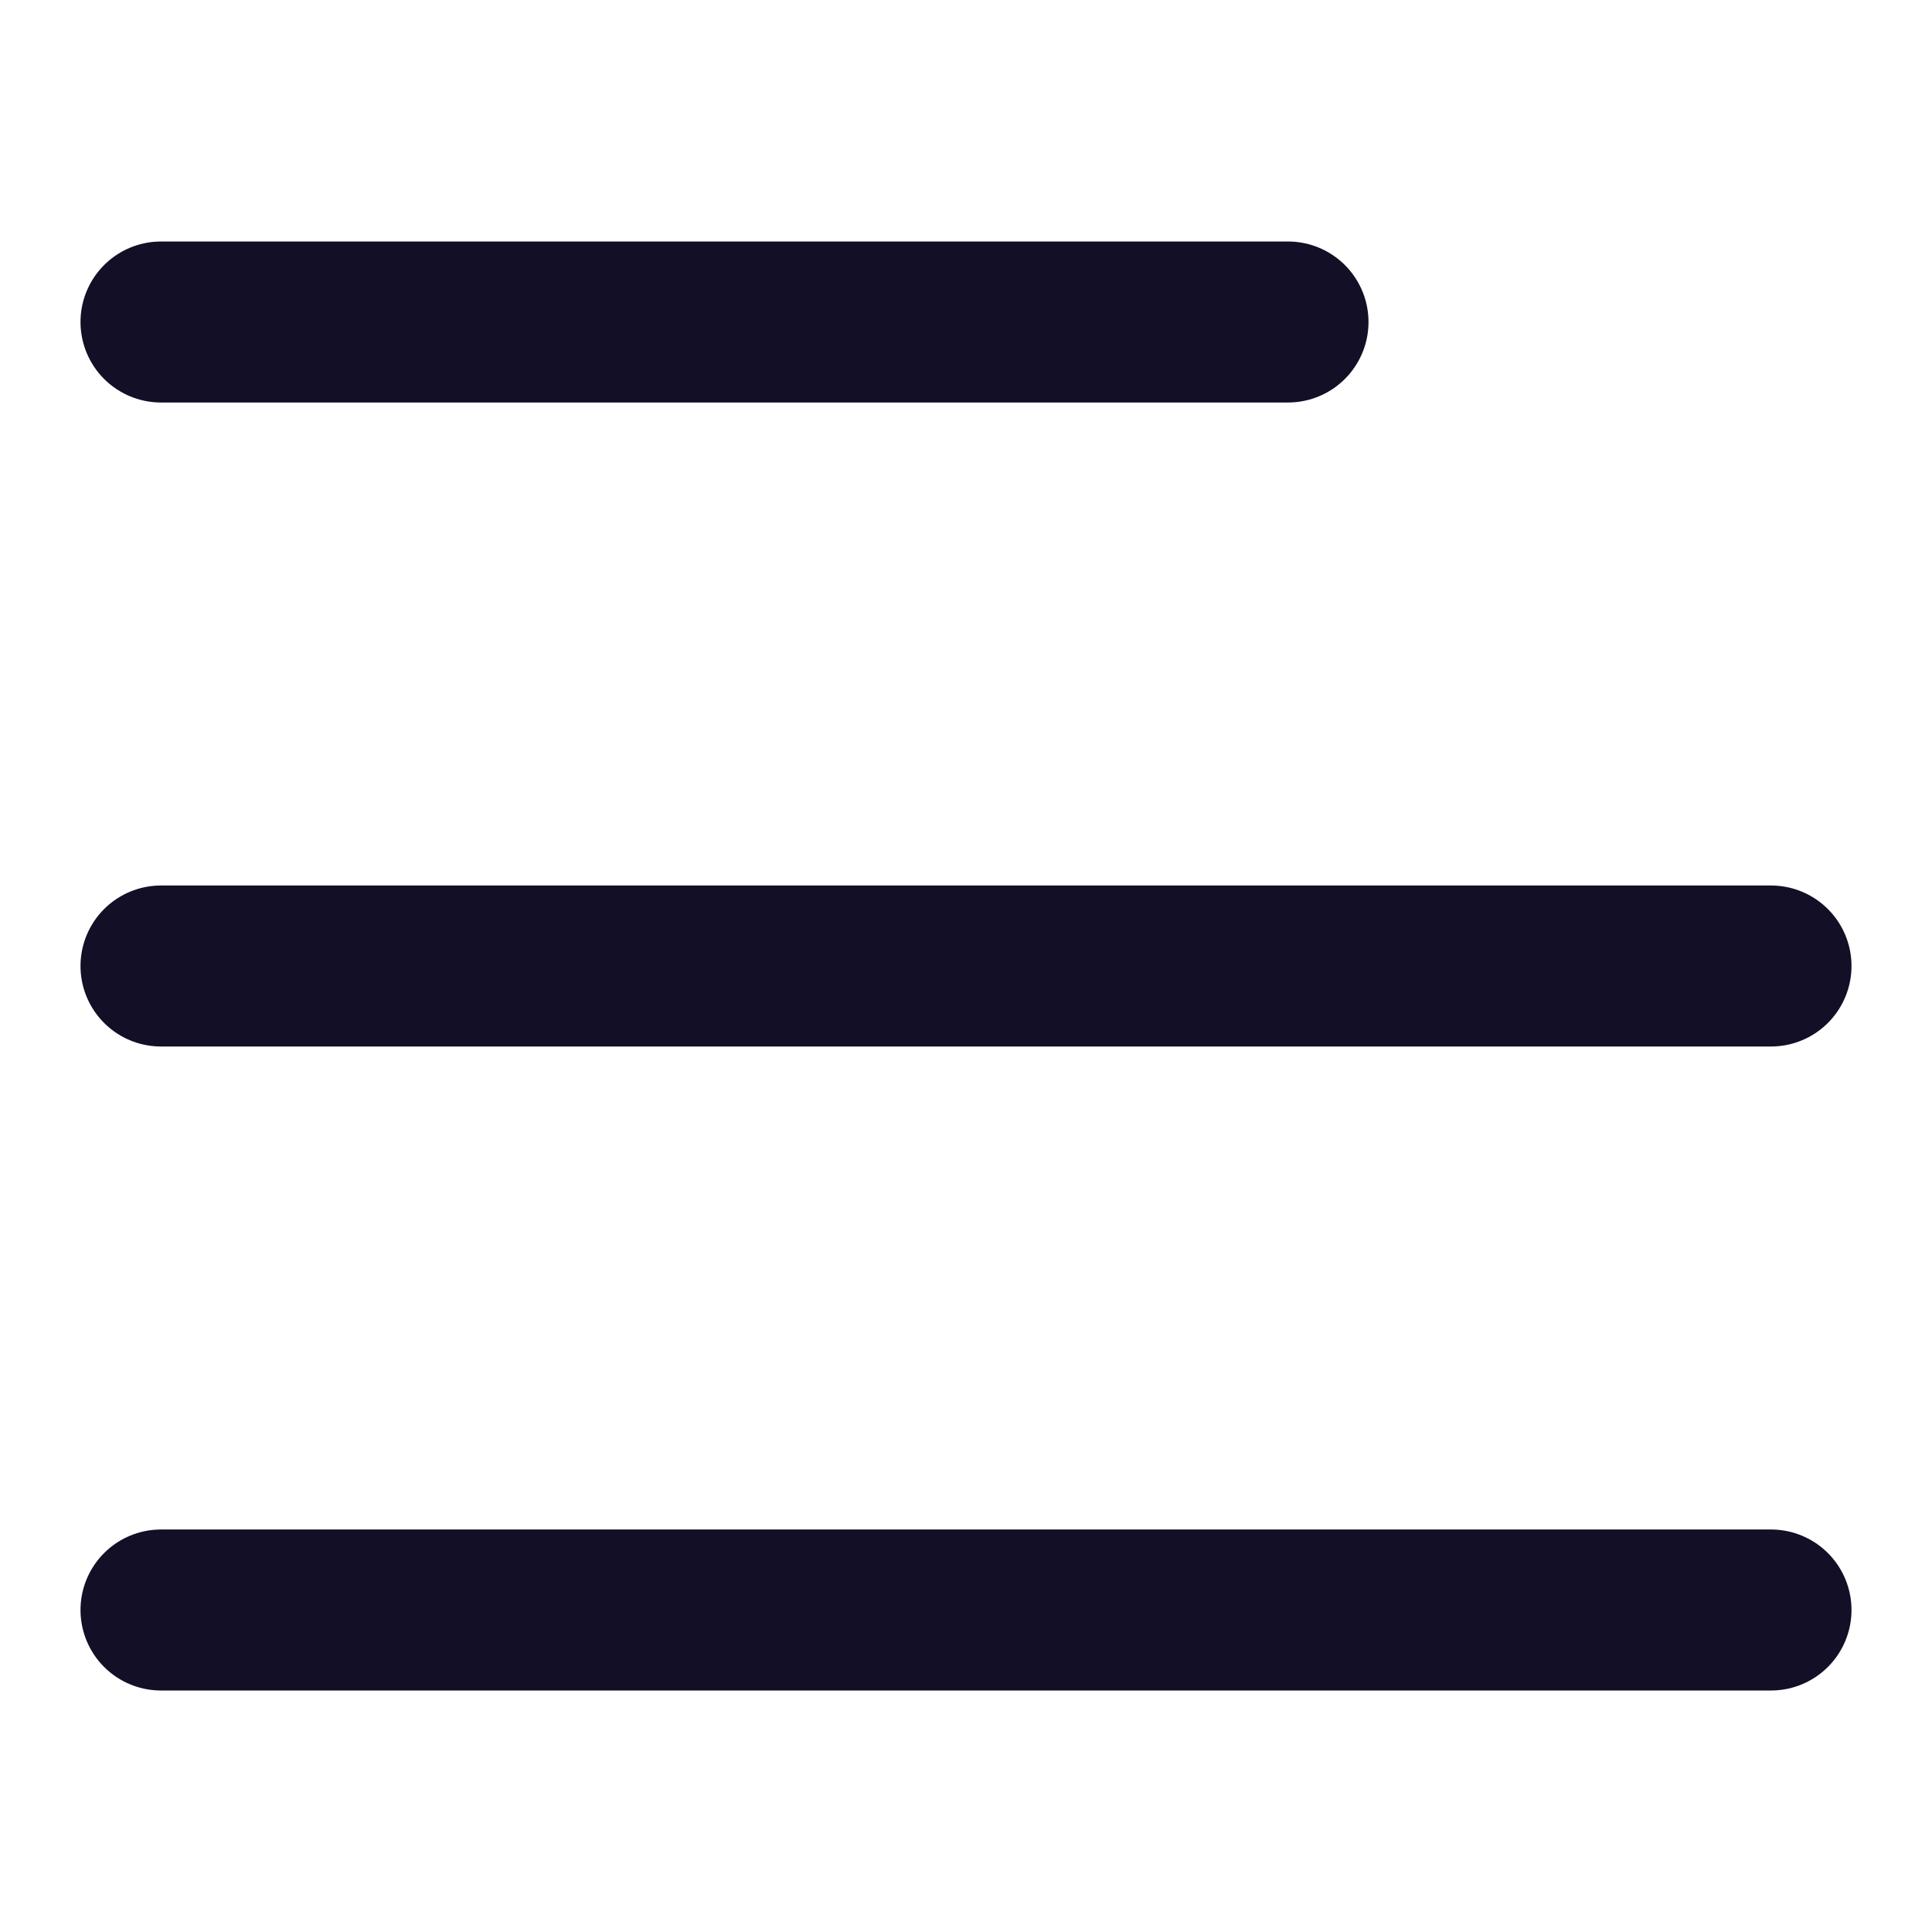
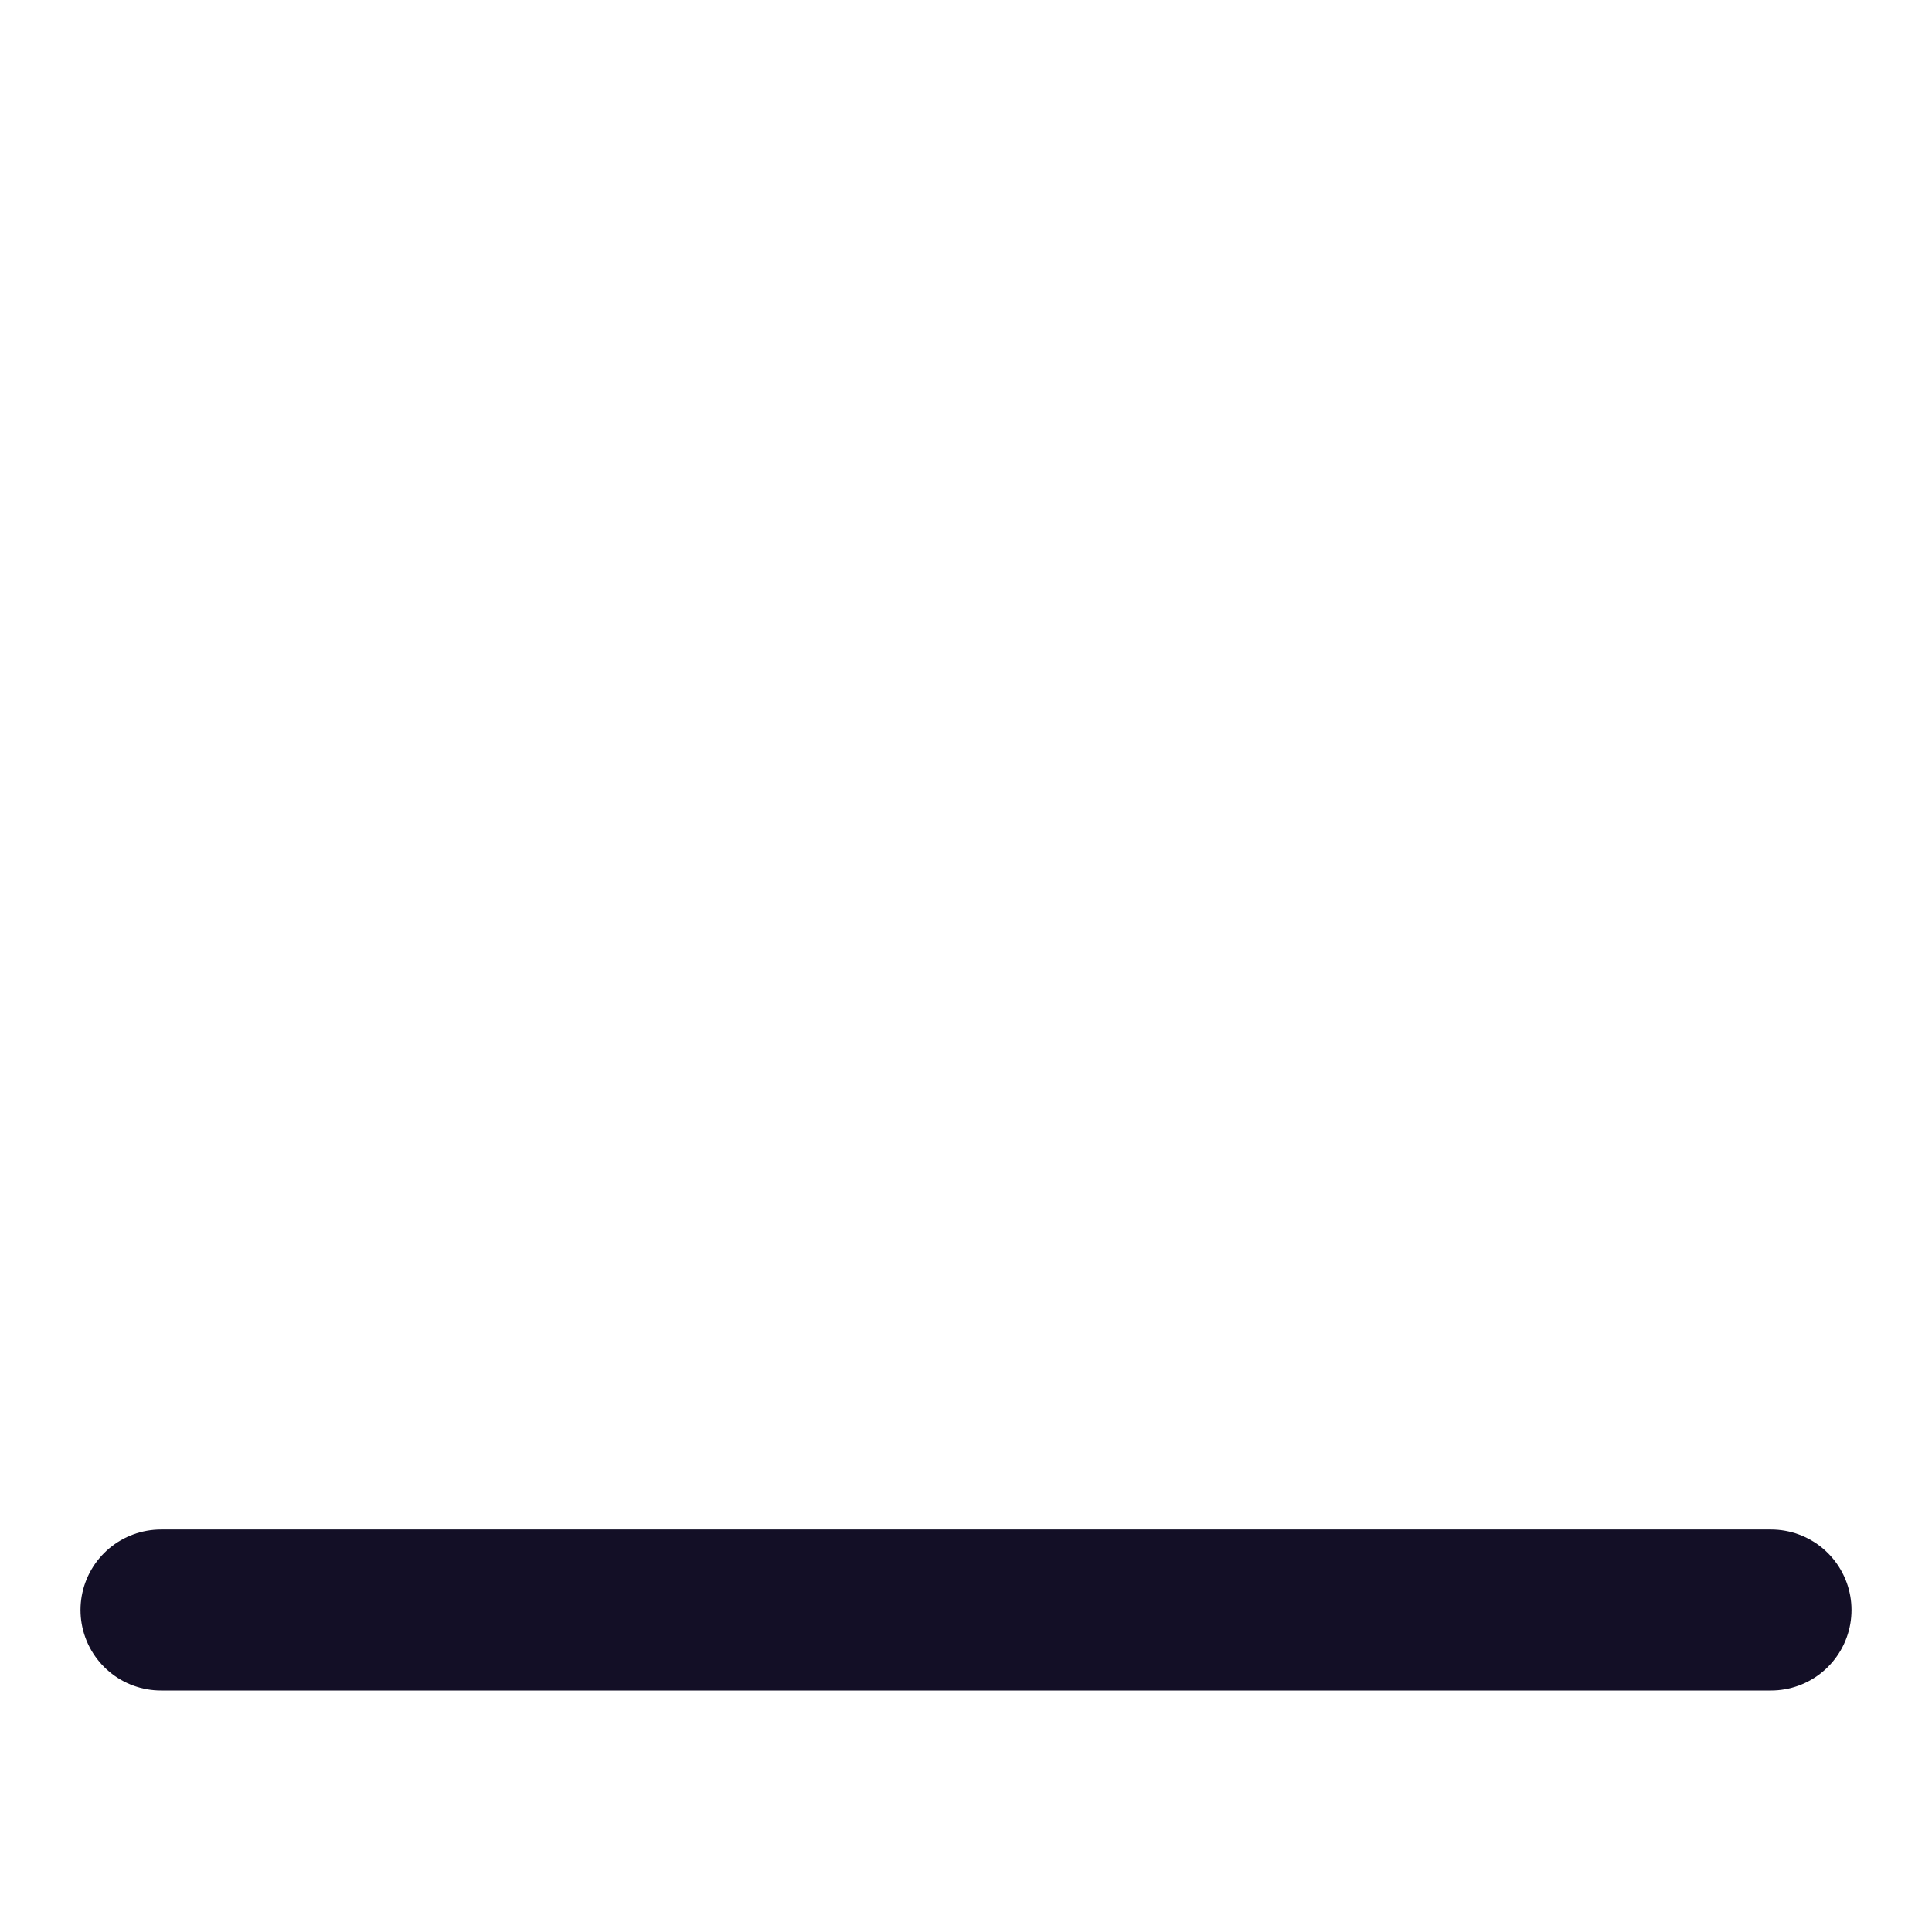
<svg xmlns="http://www.w3.org/2000/svg" width="24" height="24" viewBox="0 0 24 24" fill="none">
-   <path d="M16 4L2 4" stroke="#130F26" stroke-width="2" stroke-linecap="round" stroke-linejoin="round" />
-   <path d="M22 12L2 12" stroke="#130F26" stroke-width="2" stroke-linecap="round" stroke-linejoin="round" />
  <path d="M22 20L2 20" stroke="#130F26" stroke-width="2" stroke-linecap="round" stroke-linejoin="round" />
</svg>